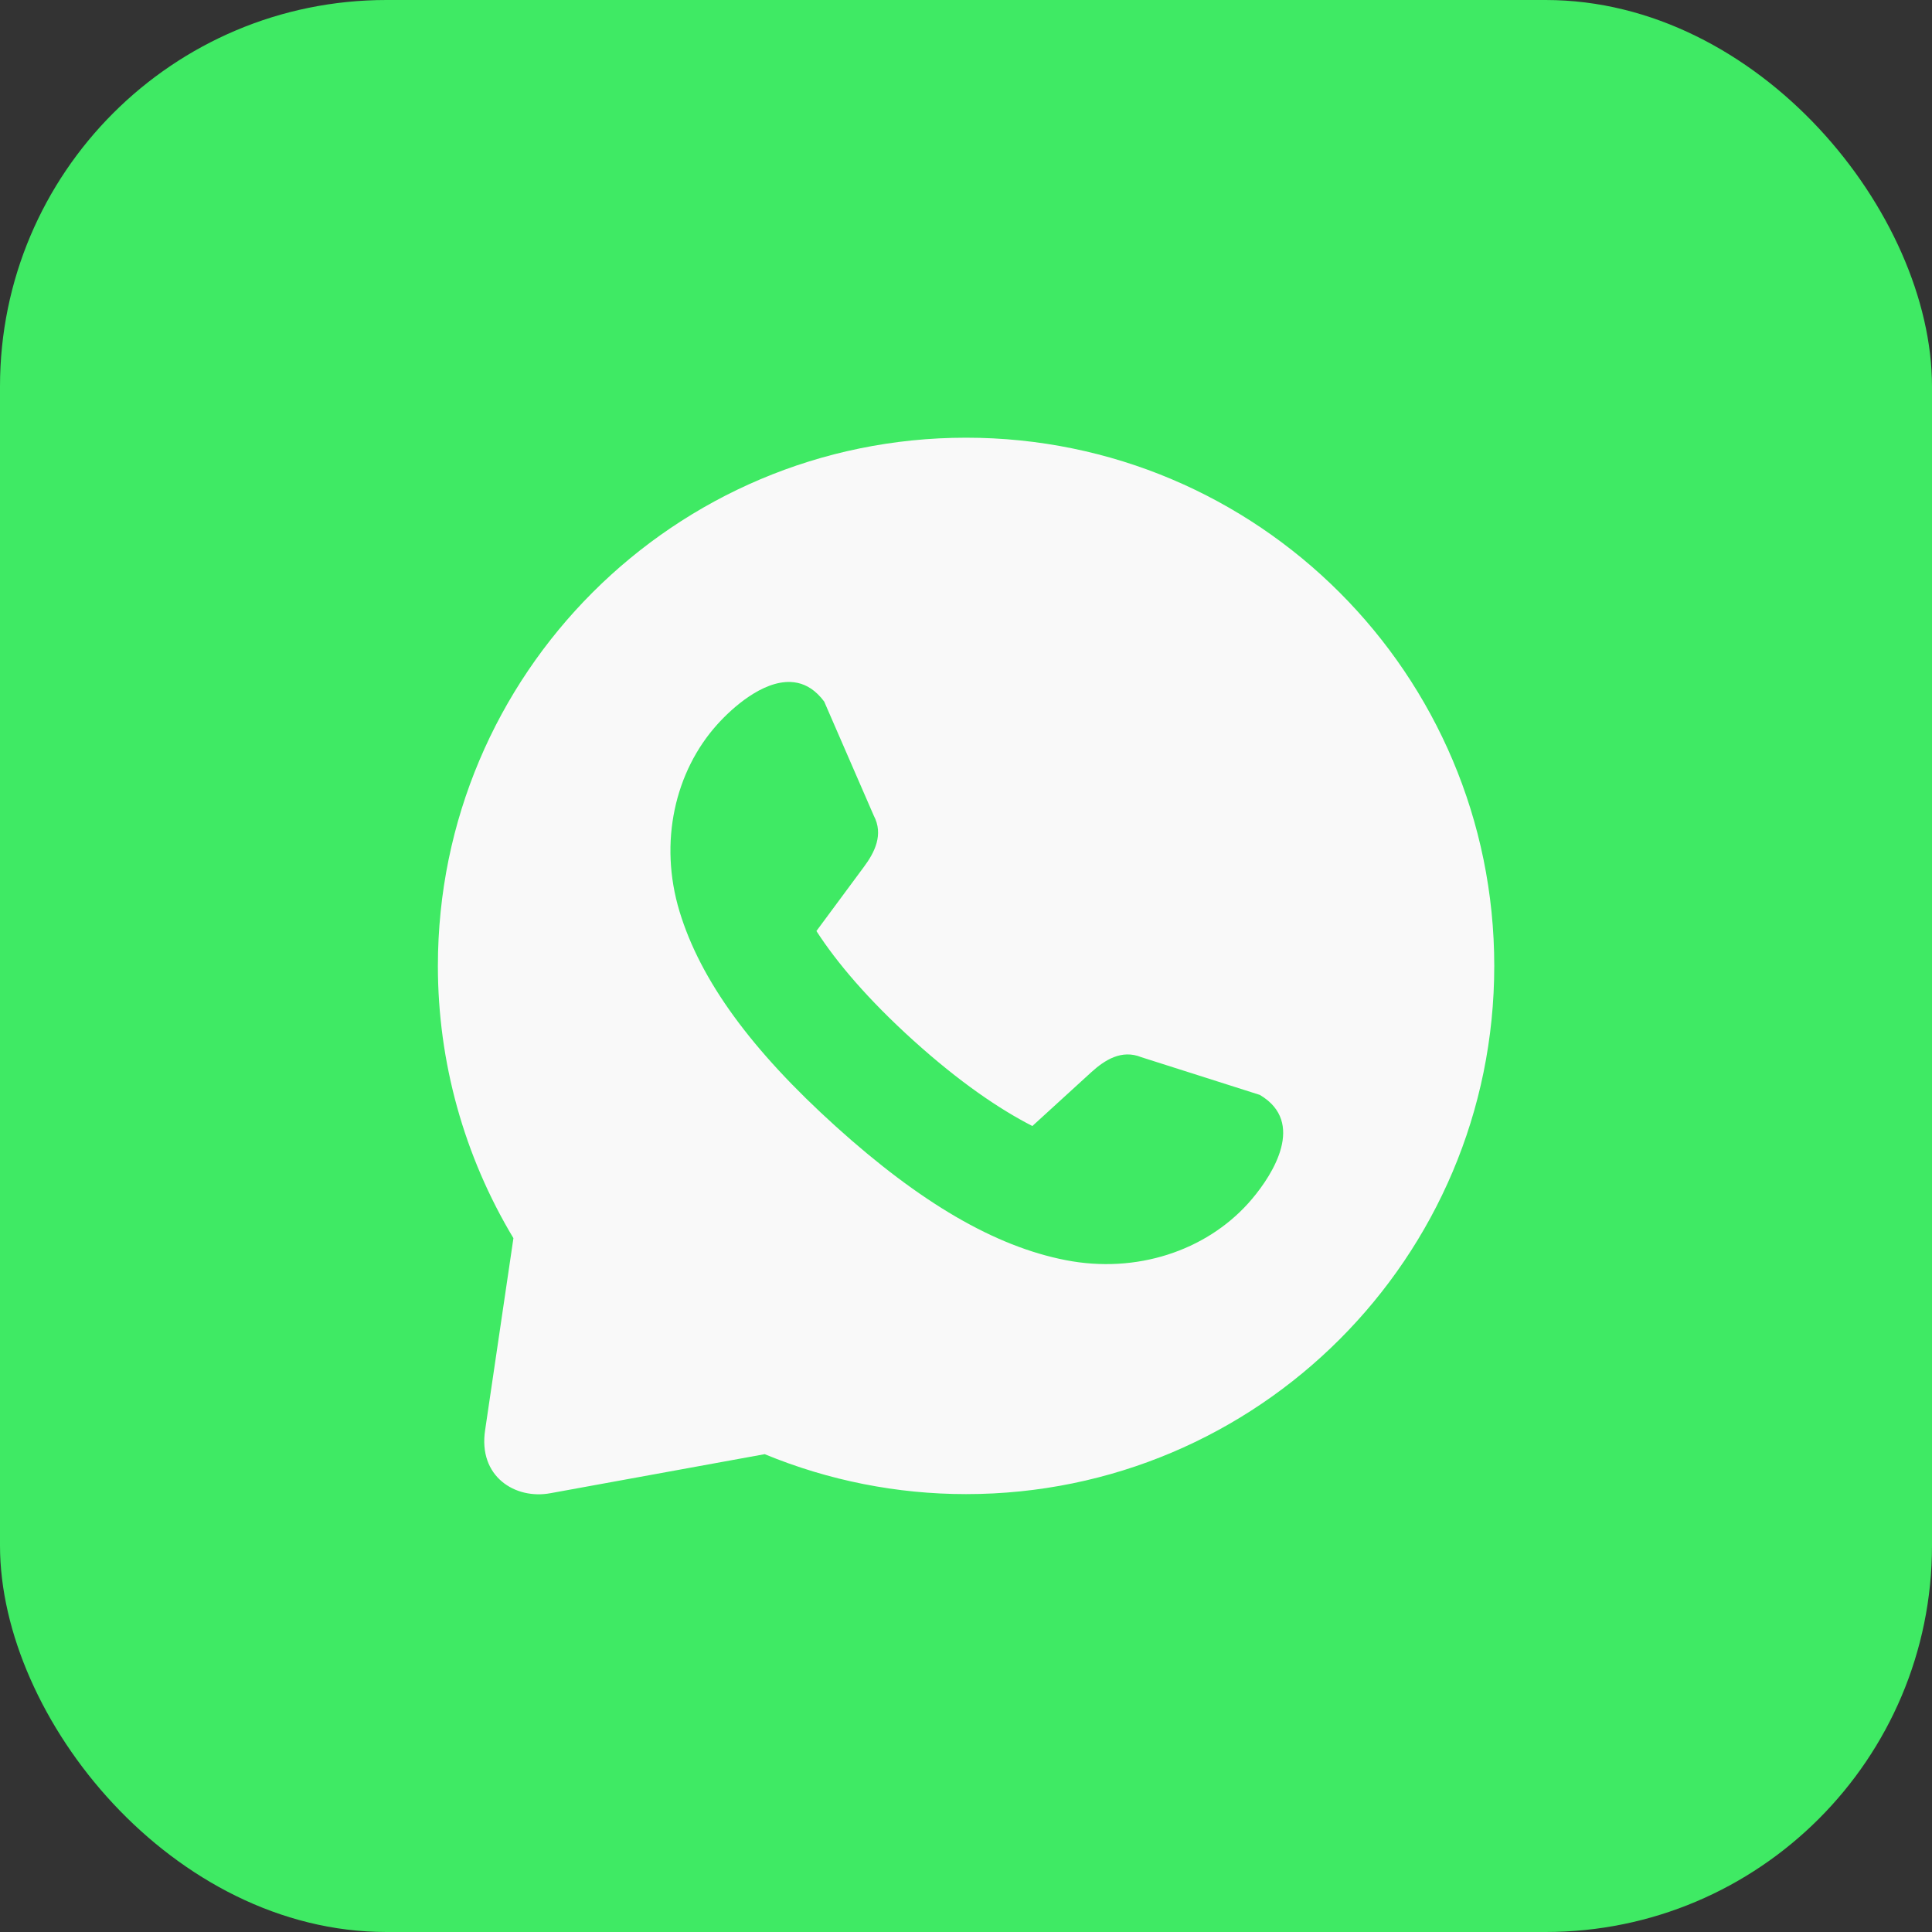
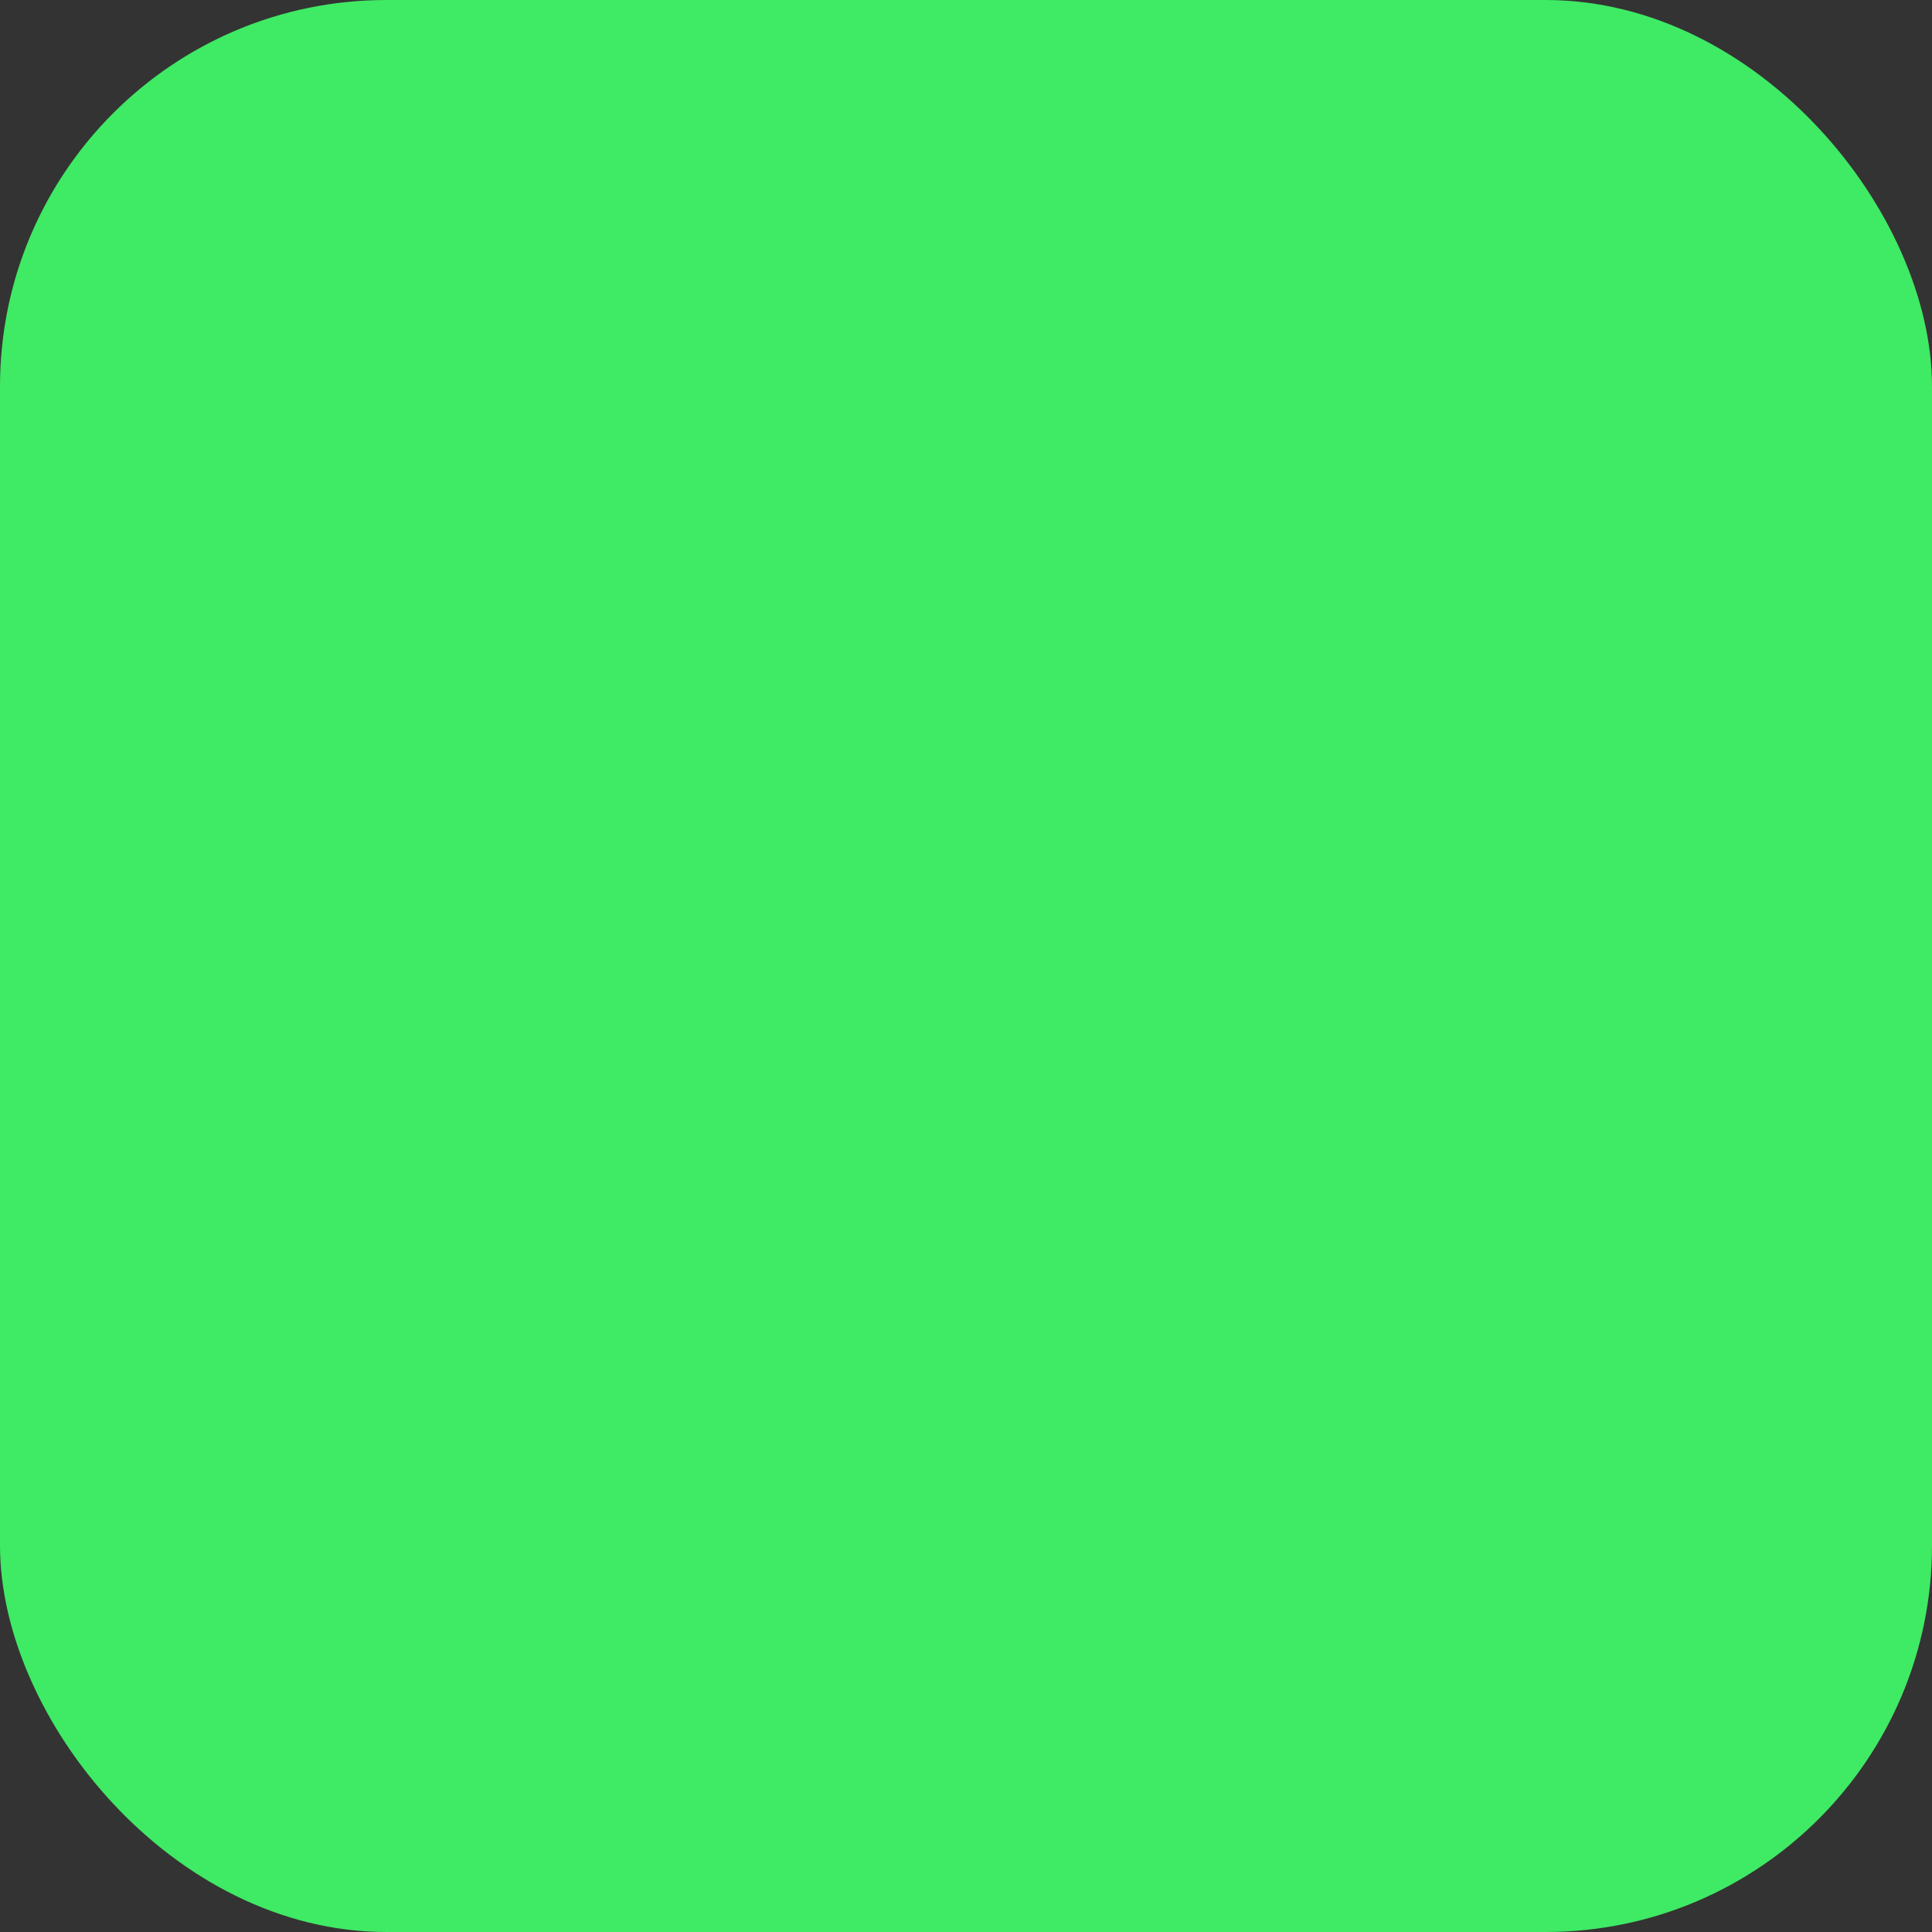
<svg xmlns="http://www.w3.org/2000/svg" width="40" height="40" viewBox="0 0 40 40" fill="none">
  <rect x="0" y="0" width="40" height="40" fill="#333333" stroke="none" />
  <rect width="40" height="40" rx="8" fill="#3FEA64" />
-   <path d="M20.001 9.062C13.962 9.063 9.066 13.959 9.066 19.999C9.066 21.985 9.607 23.933 10.63 25.635L10.045 29.602C9.893 30.574 10.671 31.051 11.397 30.915L15.832 30.107C17.154 30.653 18.571 30.934 20.001 30.934C26.041 30.934 30.937 26.038 30.937 19.999C30.937 13.959 26.041 9.062 20.001 9.062ZM16.37 14.12C16.565 14.128 16.756 14.201 16.929 14.37C16.976 14.415 17.02 14.466 17.064 14.525L18.09 16.886C18.298 17.278 18.108 17.65 17.886 17.948L16.903 19.276C17.322 19.925 17.97 20.692 18.913 21.544C19.856 22.395 20.686 22.962 21.374 23.313L22.594 22.199C22.869 21.949 23.22 21.721 23.63 21.888L26.084 22.669C26.146 22.706 26.203 22.746 26.252 22.787C26.992 23.409 26.249 24.463 25.841 24.916C24.96 25.891 23.535 26.377 22.065 26.09C20.595 25.804 19.053 24.9 17.306 23.323C15.56 21.746 14.504 20.304 14.069 18.871C13.635 17.438 13.973 15.971 14.854 14.995C15.16 14.655 15.784 14.095 16.37 14.12Z" fill="#F9F9F9" />
</svg>